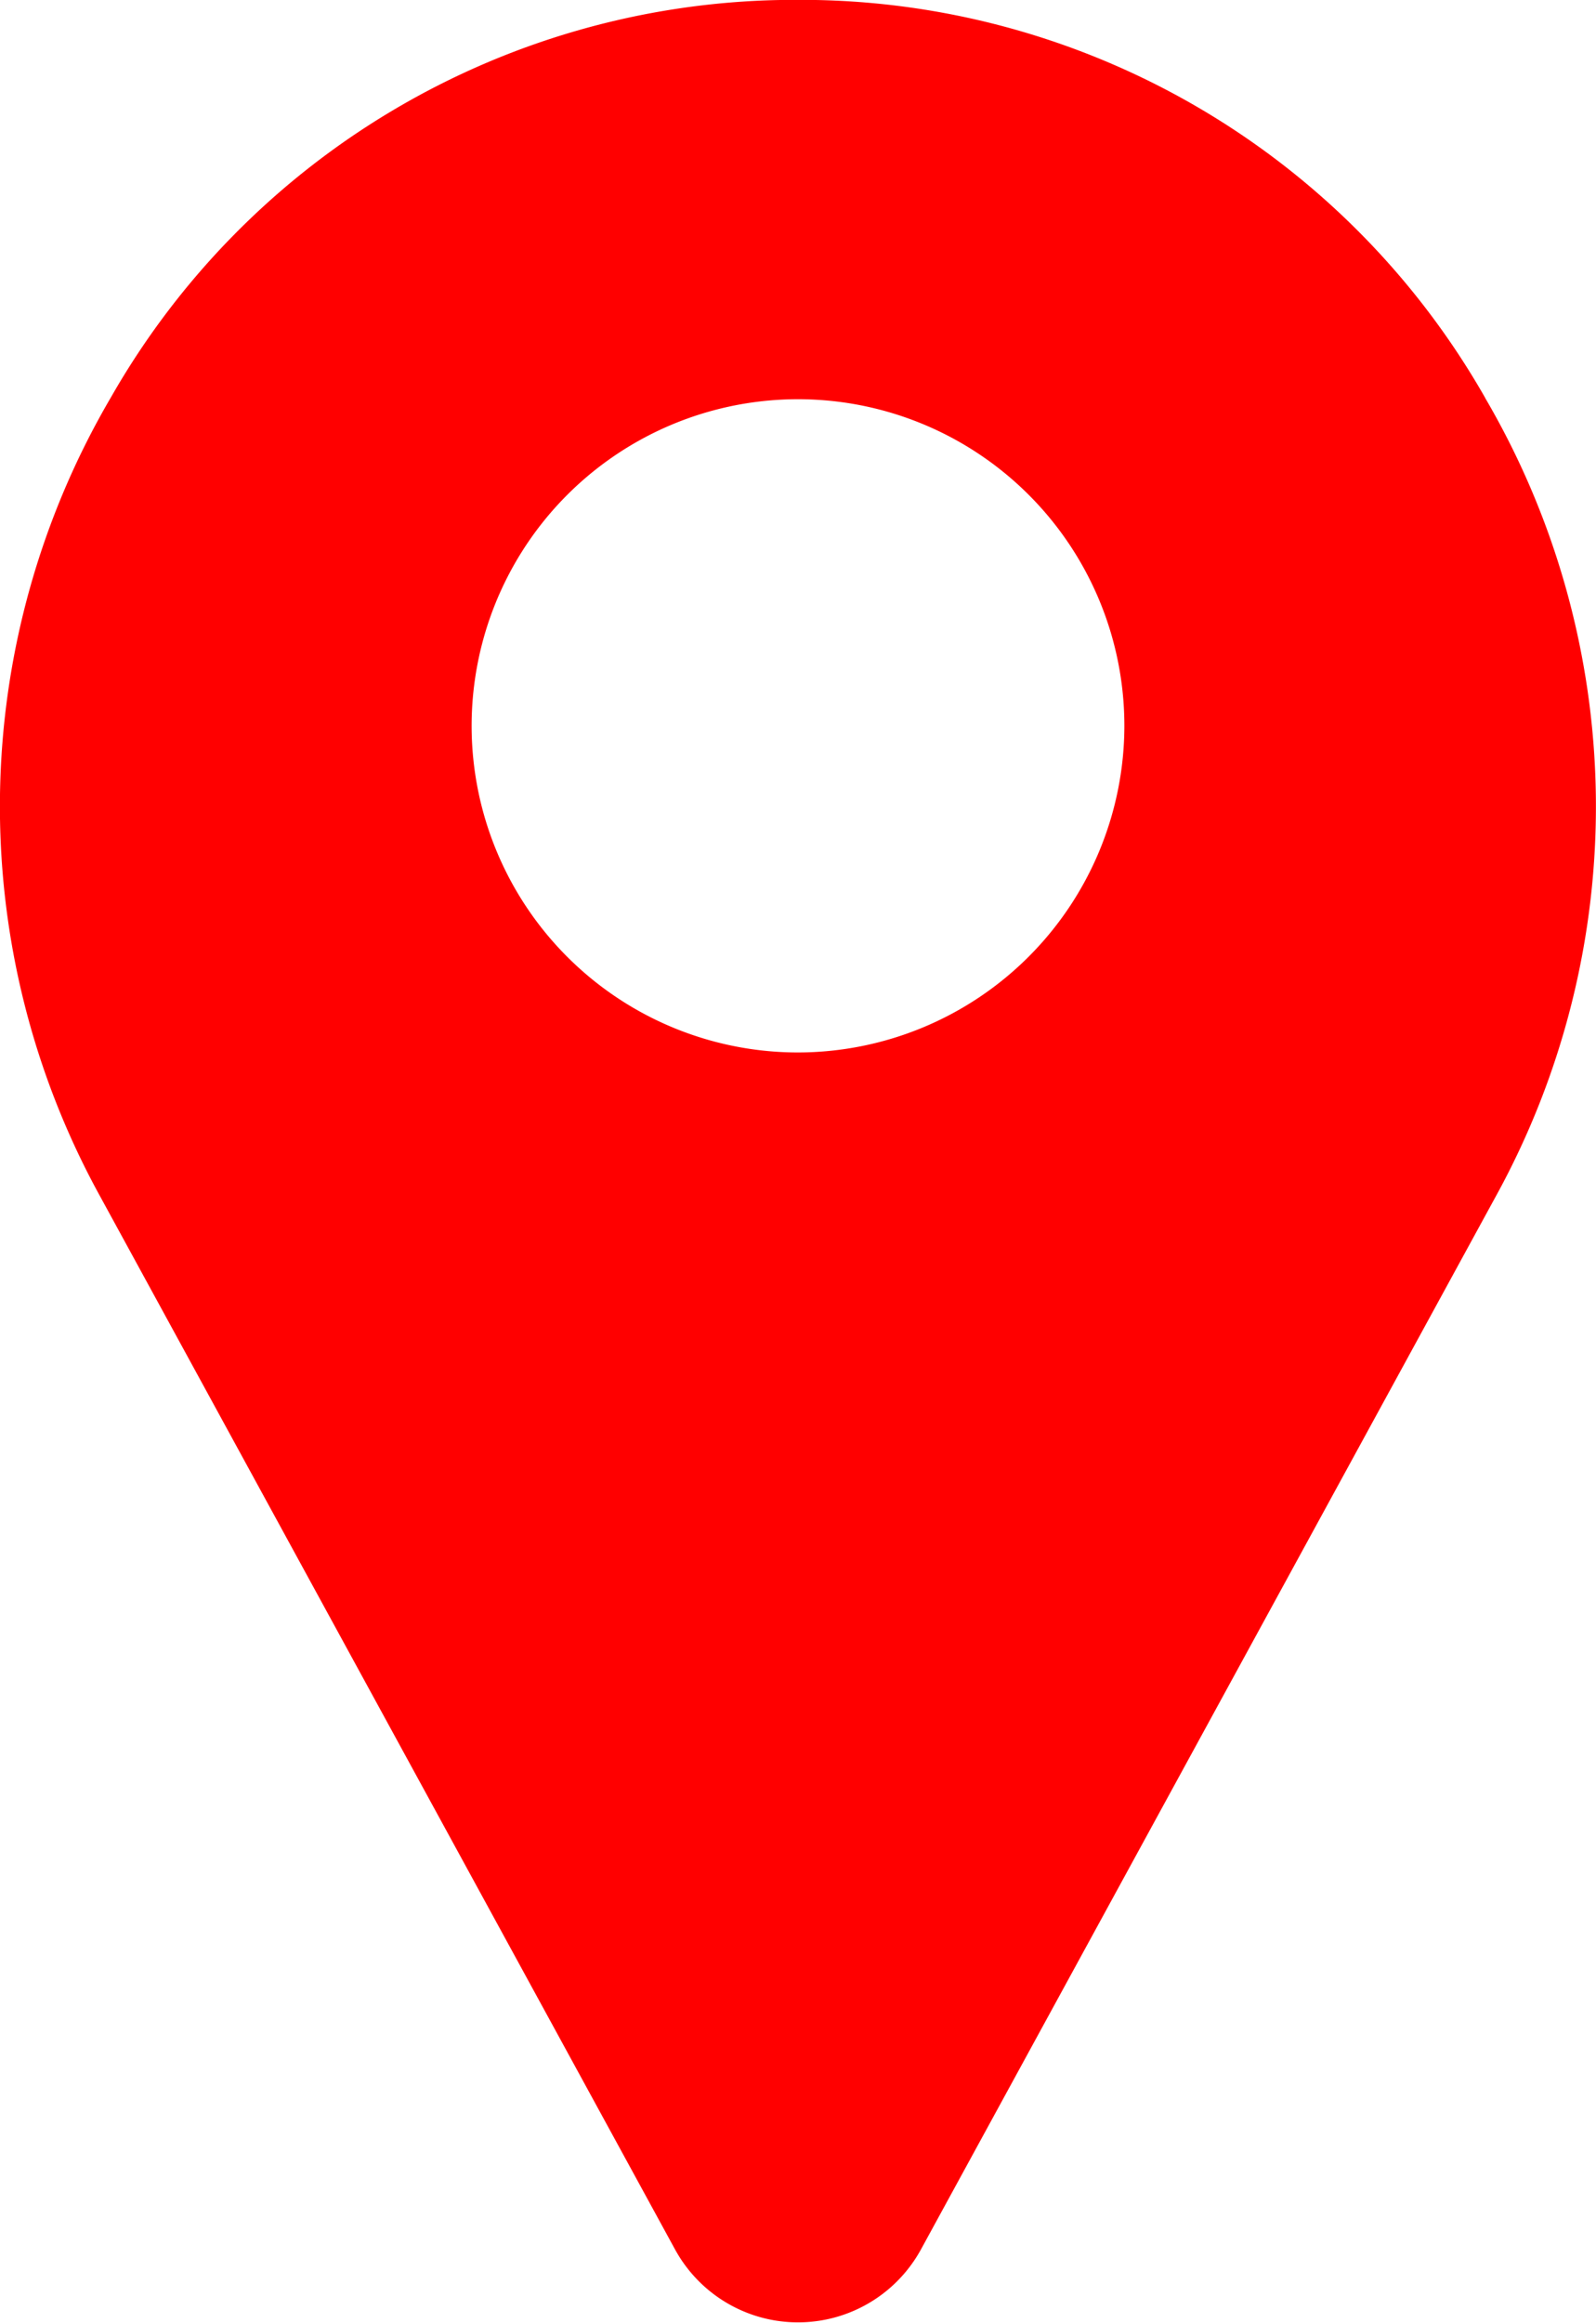
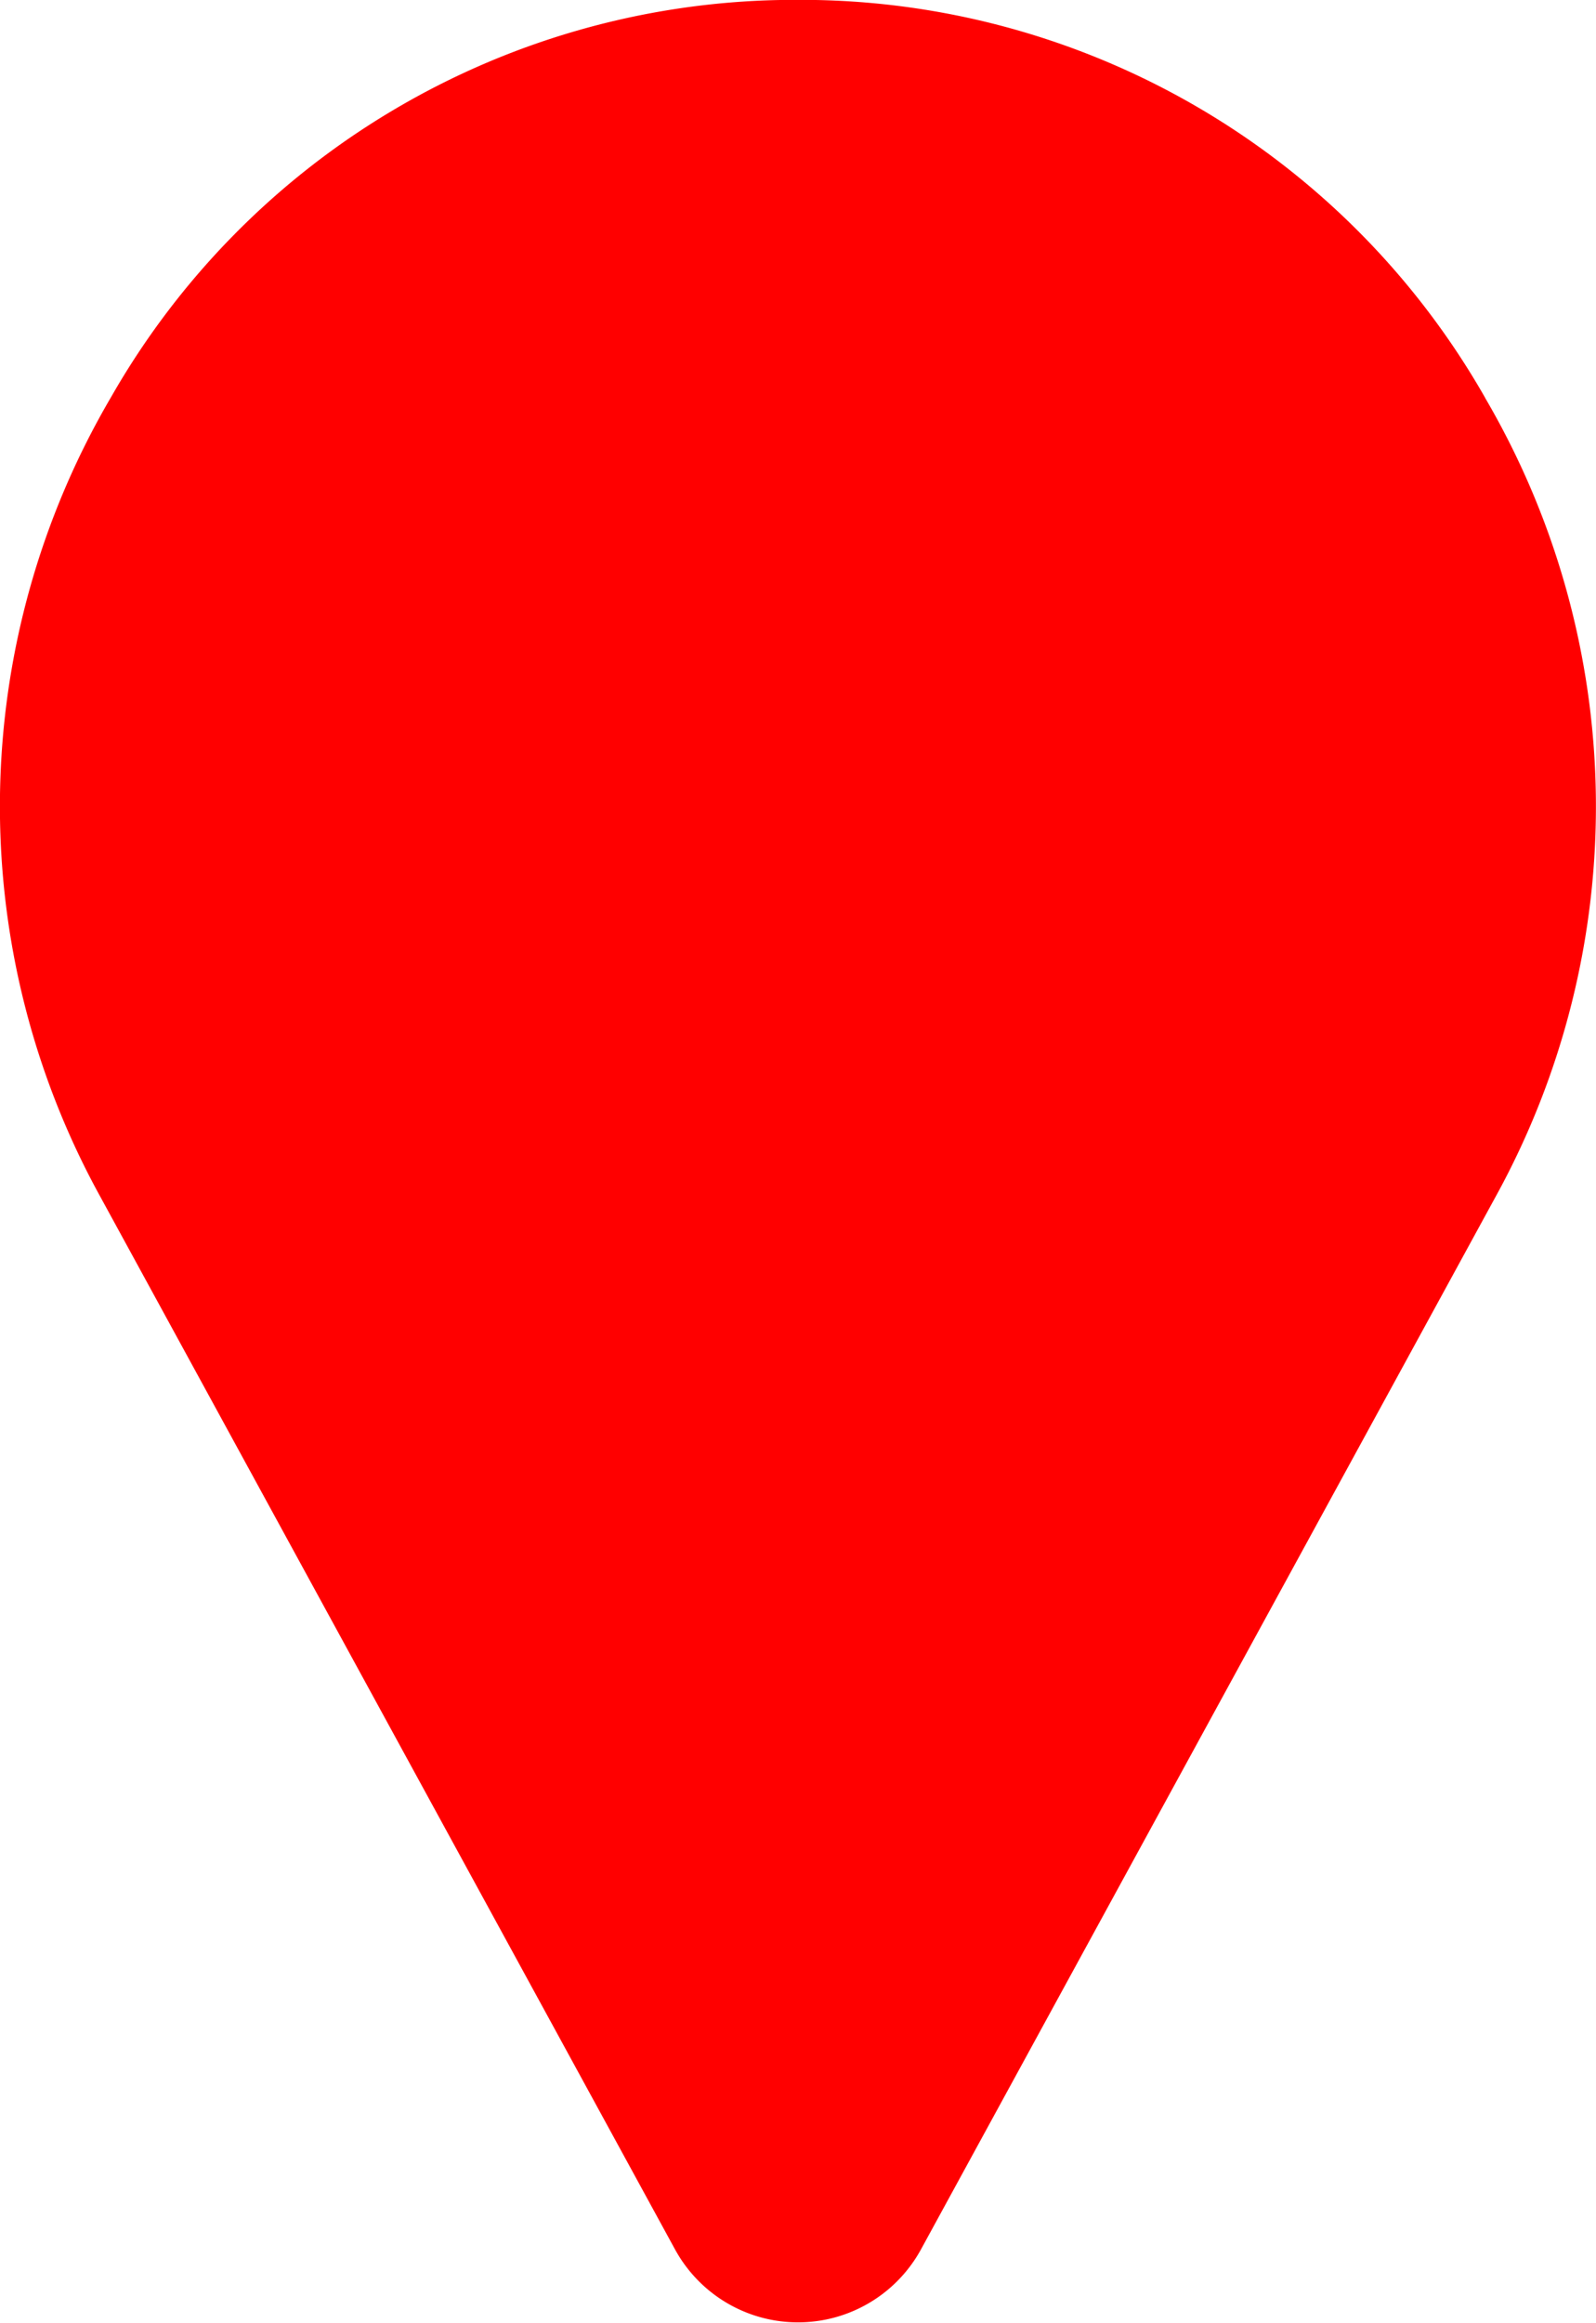
<svg xmlns="http://www.w3.org/2000/svg" width="19.36" height="28.154" viewBox="0 0 19.36 28.154">
  <defs>
    <style>.a{fill:#F00;}</style>
  </defs>
  <g transform="translate(-79.968 0)">
-     <path class="a" d="M97.983,4.821A9.554,9.554,0,0,0,89.864,0c-.144,0-.289,0-.433,0a9.554,9.554,0,0,0-8.119,4.819,9.8,9.8,0,0,0-.128,9.685l6.982,12.779.01.017a1.7,1.7,0,0,0,2.944,0l.01-.017L98.11,14.506a9.8,9.8,0,0,0-.128-9.685Zm-8.335,7.936A3.959,3.959,0,1,1,93.607,8.8,3.964,3.964,0,0,1,89.647,12.757Z" transform="translate(0 0)" />
+     <path class="a" d="M97.983,4.821A9.554,9.554,0,0,0,89.864,0c-.144,0-.289,0-.433,0a9.554,9.554,0,0,0-8.119,4.819,9.8,9.8,0,0,0-.128,9.685l6.982,12.779.01.017a1.7,1.7,0,0,0,2.944,0l.01-.017L98.11,14.506a9.8,9.8,0,0,0-.128-9.685Zm-8.335,7.936Z" transform="translate(0 0)" />
  </g>
</svg>